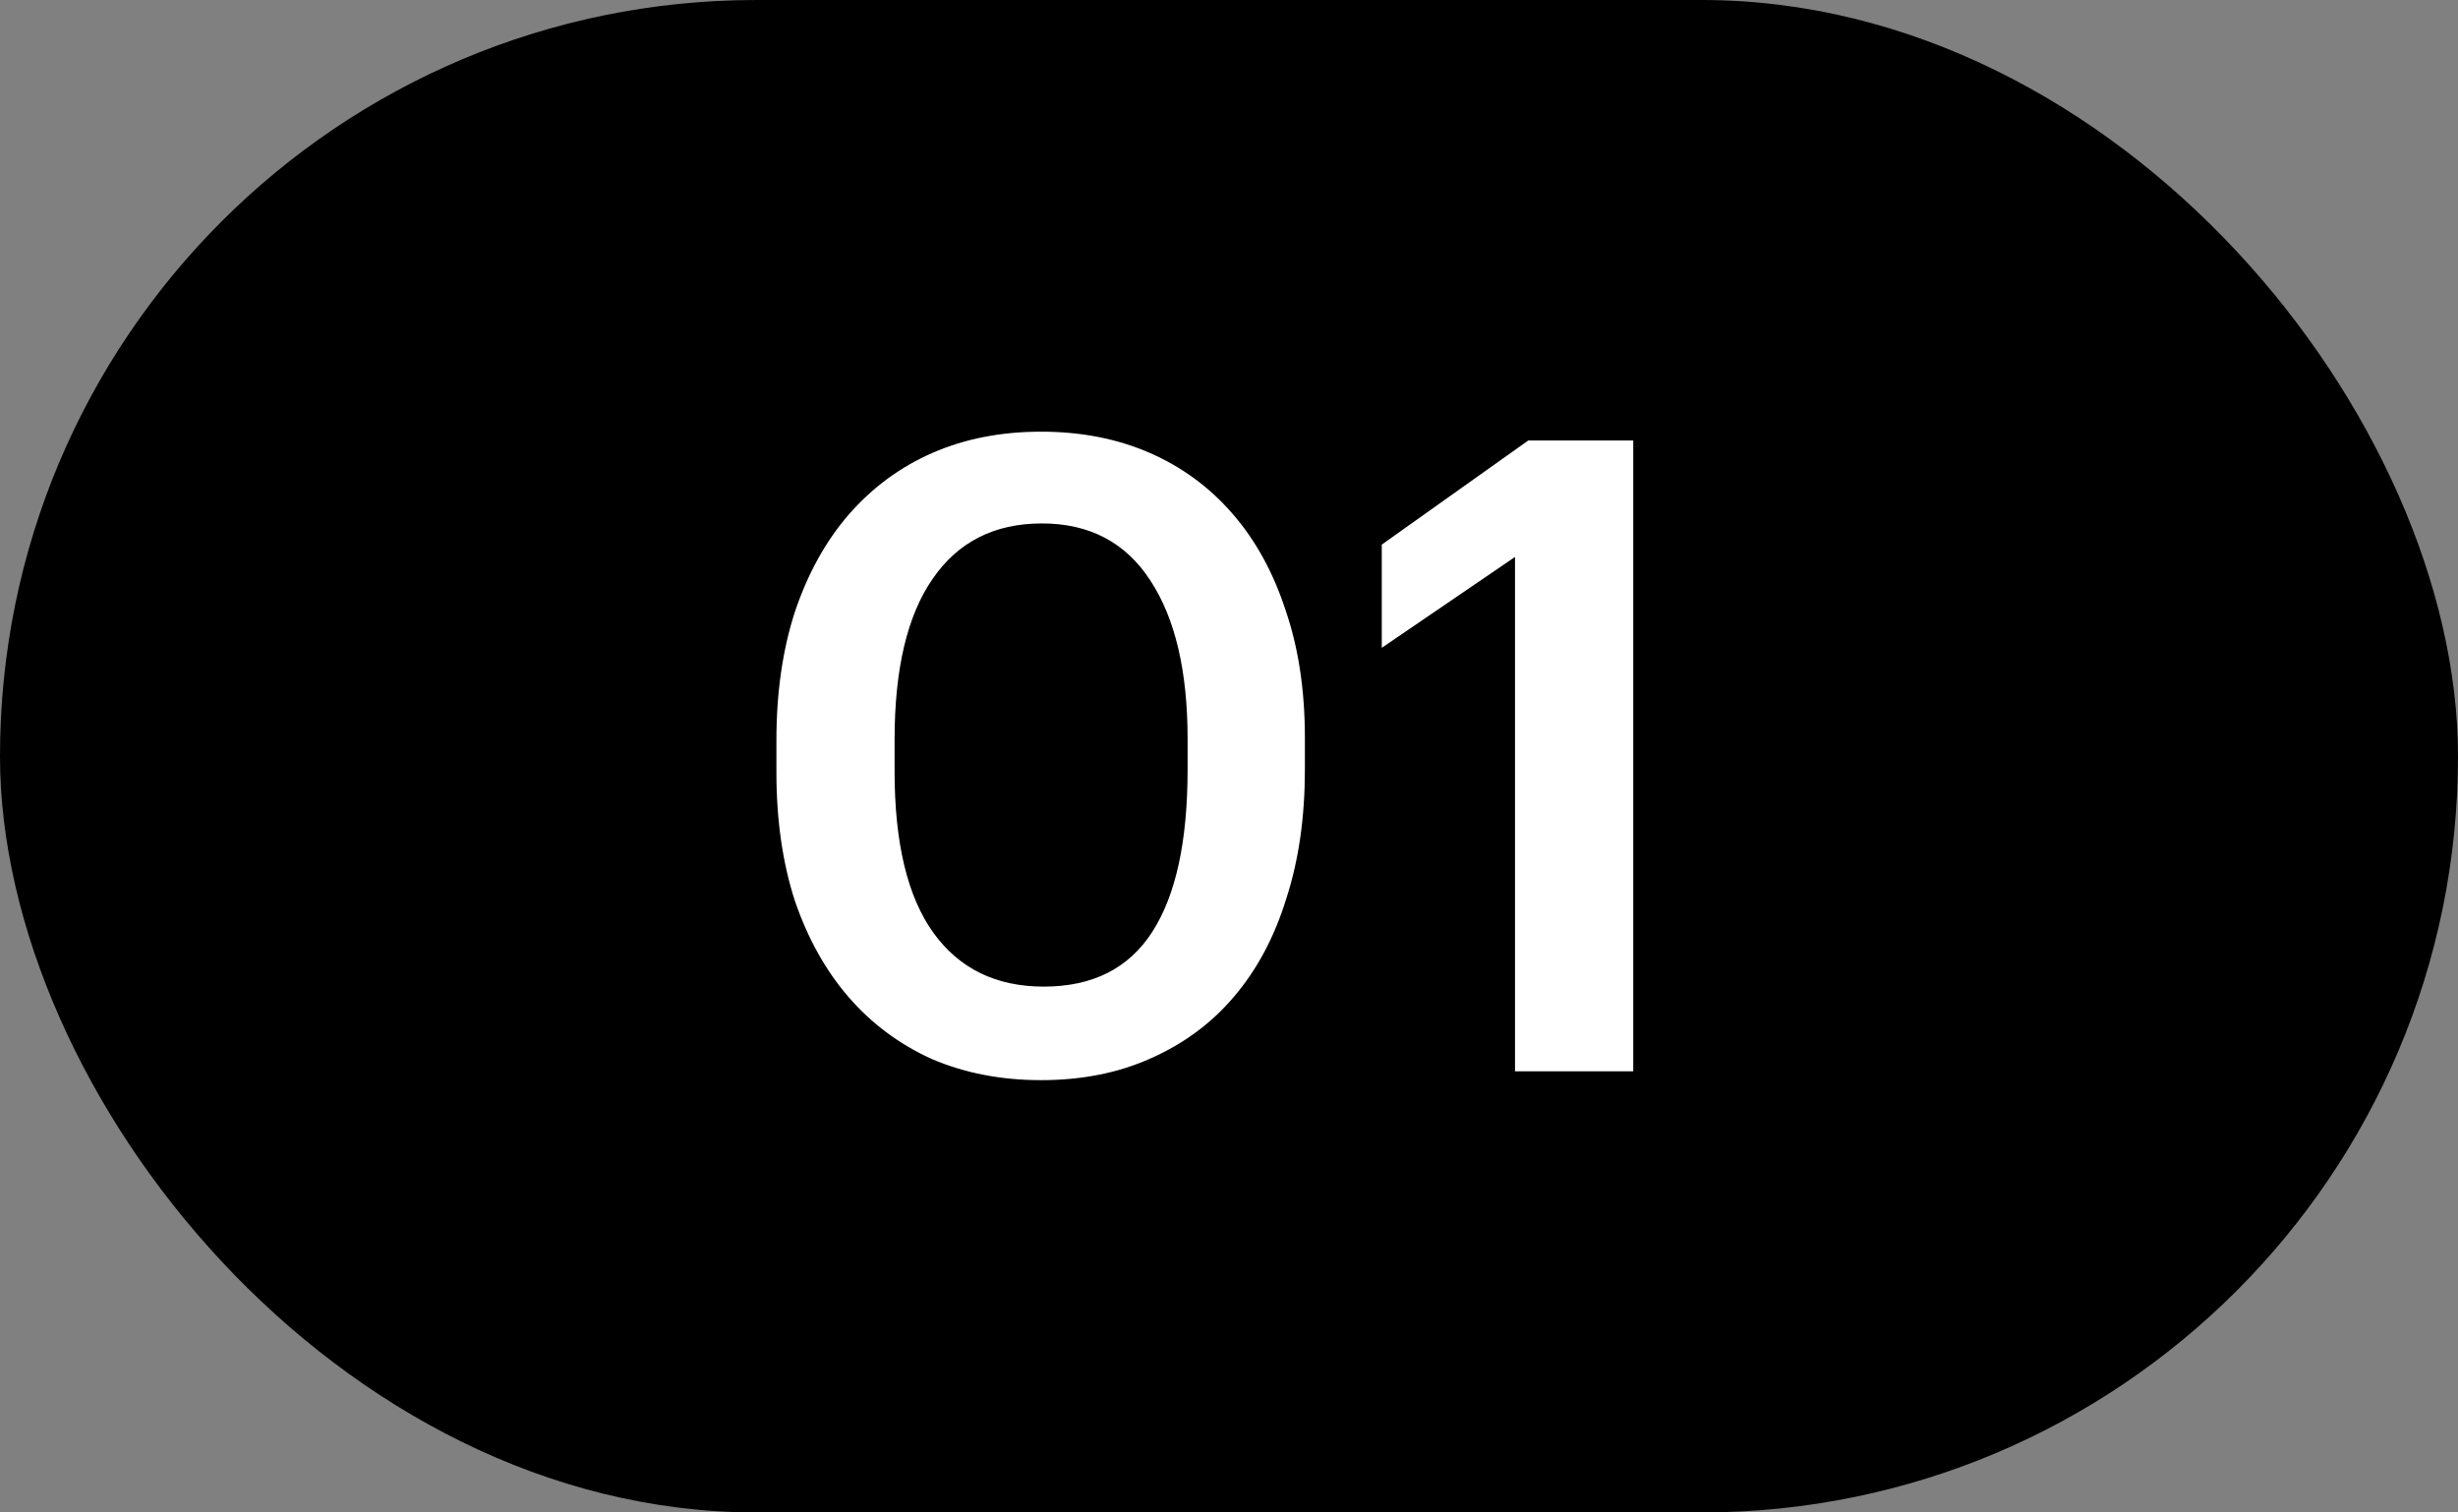
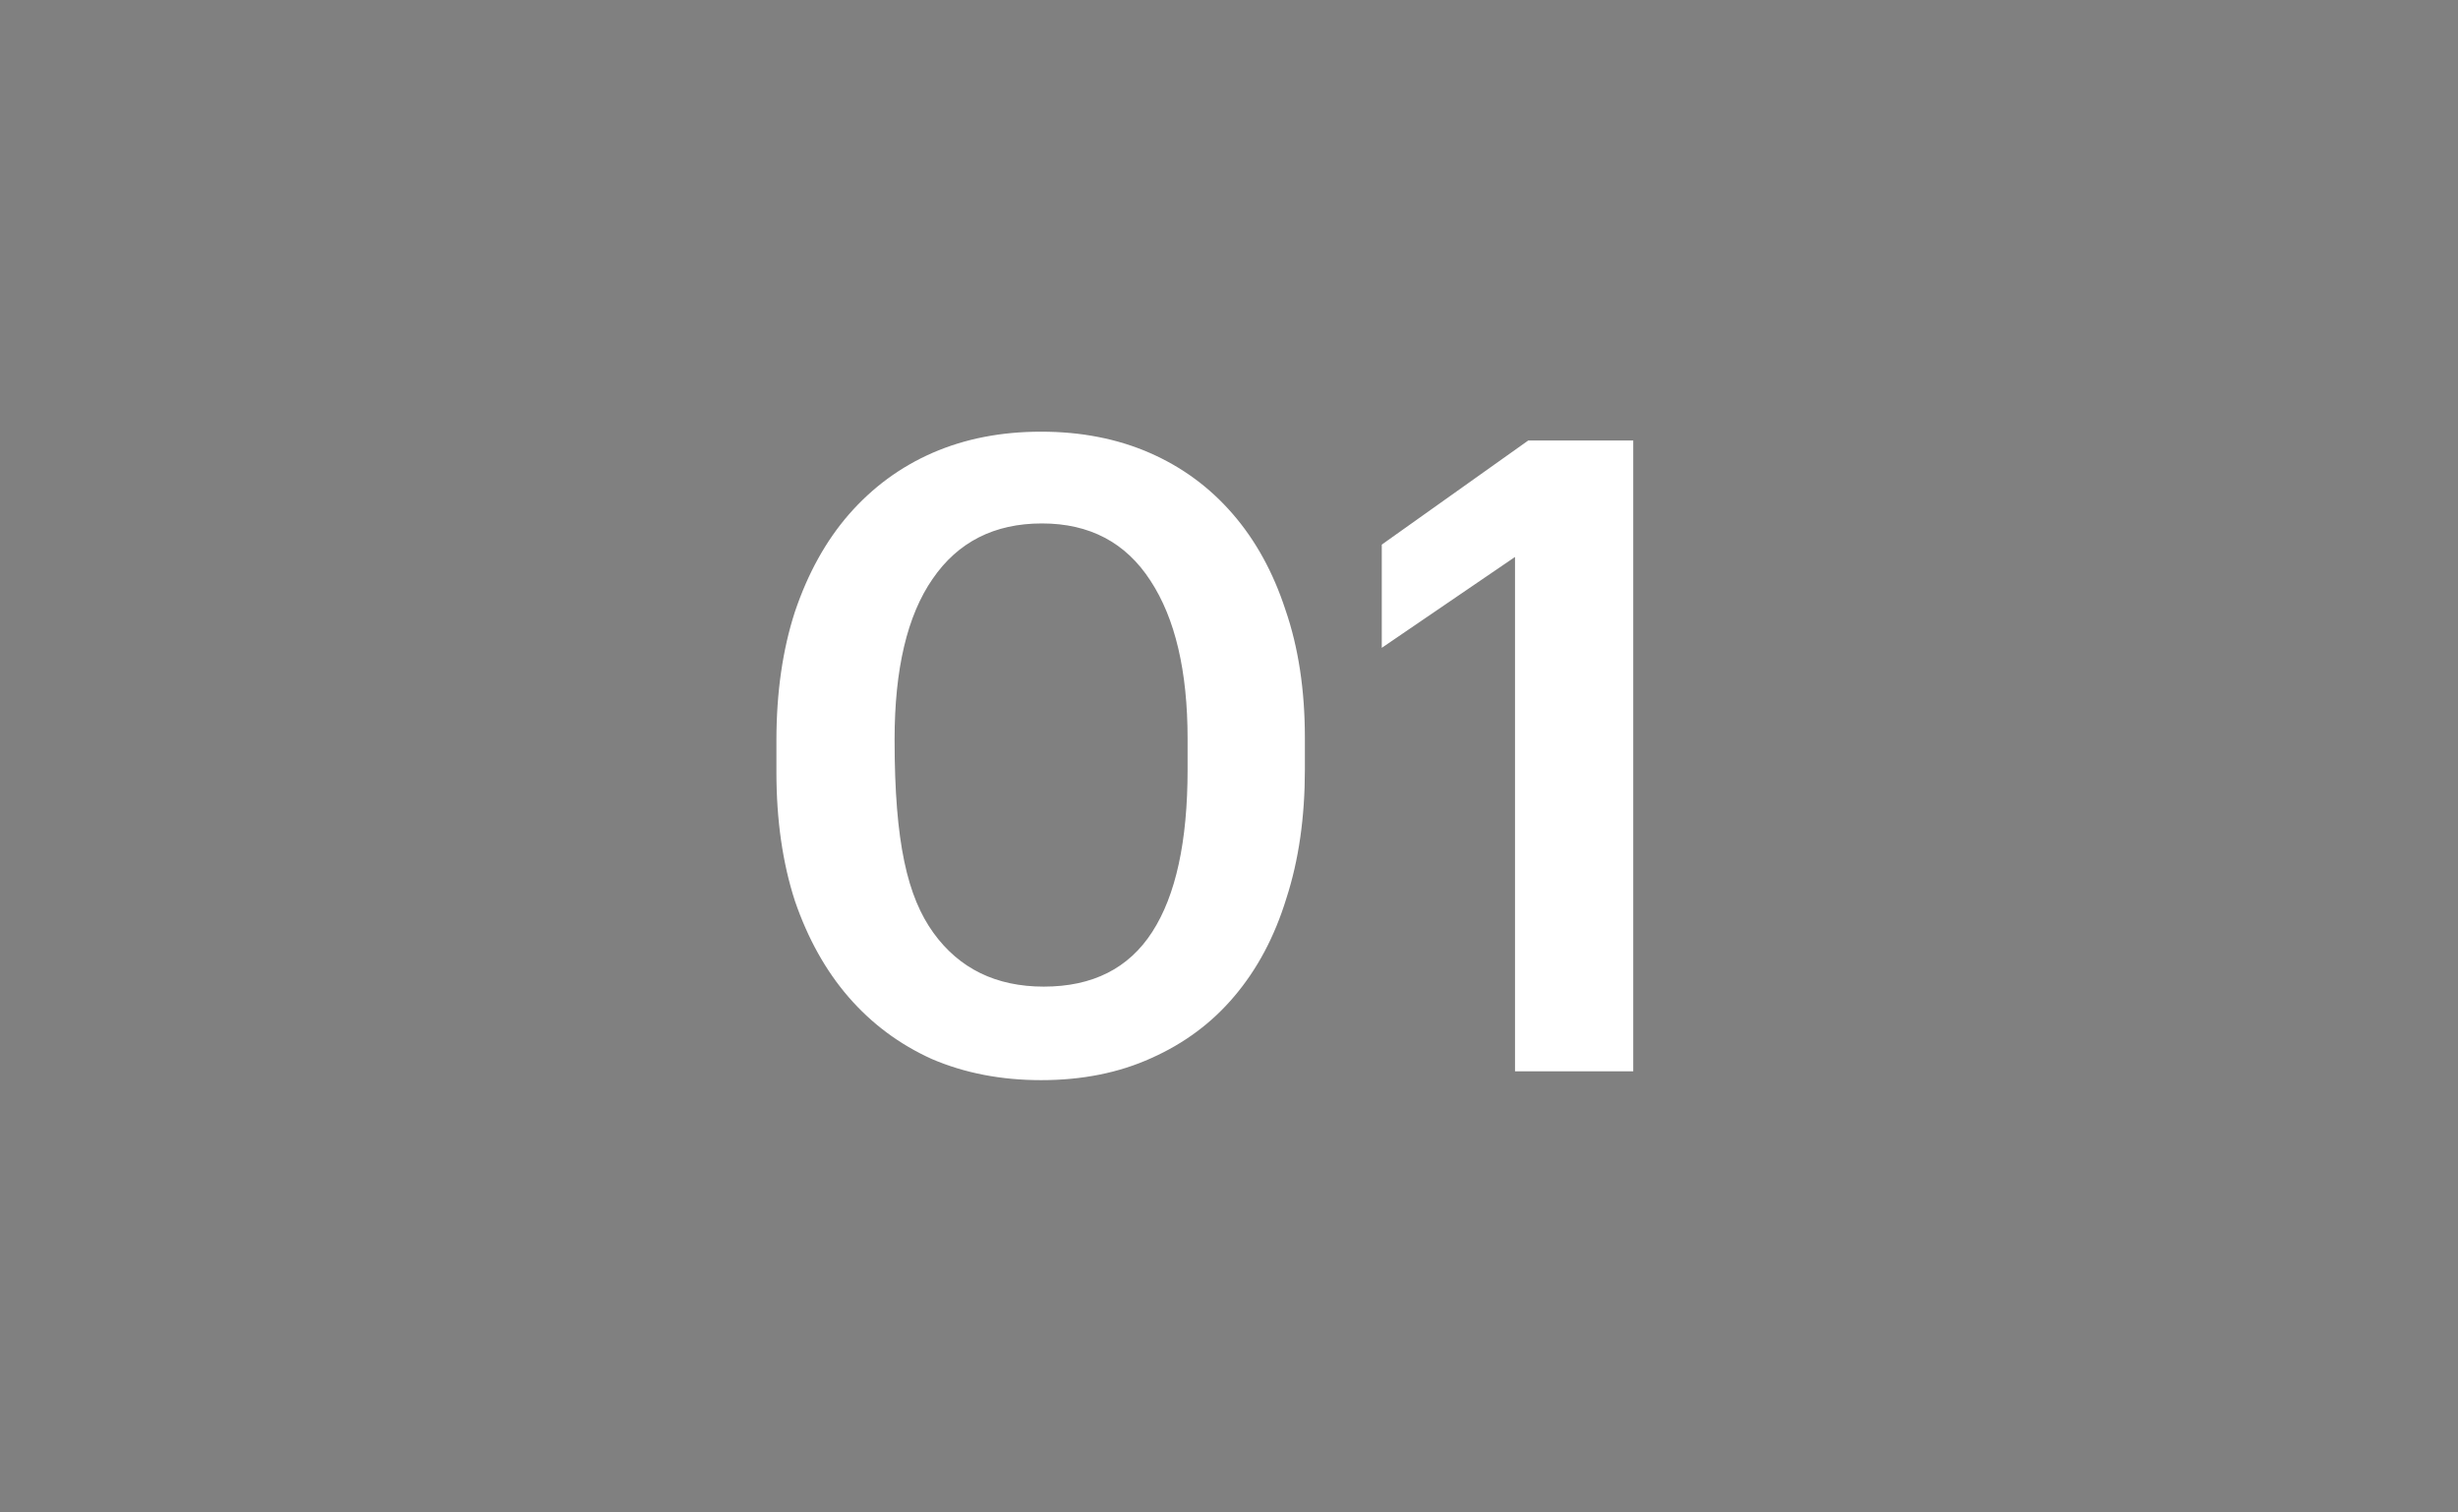
<svg xmlns="http://www.w3.org/2000/svg" width="39" height="24" viewBox="0 0 39 24" fill="none">
  <rect x="0" y="0" width="39" height="24" fill="#808080" stroke="none" />
-   <rect width="39" height="24" rx="12" fill="black" />
-   <path d="M16.561 15.656C17.335 15.656 17.909 15.367 18.282 14.788C18.656 14.209 18.843 13.351 18.843 12.212V11.722C18.843 10.649 18.646 9.813 18.255 9.216C17.863 8.609 17.288 8.306 16.532 8.306C15.777 8.306 15.198 8.6 14.796 9.188C14.395 9.767 14.194 10.616 14.194 11.736V12.24C14.194 13.379 14.4 14.233 14.81 14.802C15.221 15.371 15.805 15.656 16.561 15.656ZM16.518 17.14C15.884 17.14 15.305 17.028 14.783 16.804C14.269 16.571 13.831 16.244 13.466 15.824C13.102 15.404 12.818 14.895 12.613 14.298C12.416 13.691 12.319 13.01 12.319 12.254V11.75C12.319 10.994 12.416 10.313 12.613 9.706C12.818 9.099 13.102 8.586 13.466 8.166C13.84 7.737 14.283 7.41 14.796 7.186C15.31 6.962 15.884 6.85 16.518 6.85C17.153 6.85 17.727 6.962 18.241 7.186C18.754 7.41 19.192 7.732 19.556 8.152C19.921 8.572 20.201 9.081 20.396 9.678C20.602 10.275 20.704 10.952 20.704 11.708V12.212C20.704 12.968 20.607 13.649 20.41 14.256C20.224 14.863 19.948 15.381 19.584 15.81C19.23 16.23 18.791 16.557 18.268 16.79C17.755 17.023 17.172 17.14 16.518 17.14ZM24.038 8.838L21.924 10.28V8.642L24.248 6.99H25.914V17H24.038V8.838Z" fill="white" />
+   <path d="M16.561 15.656C17.335 15.656 17.909 15.367 18.282 14.788C18.656 14.209 18.843 13.351 18.843 12.212V11.722C18.843 10.649 18.646 9.813 18.255 9.216C17.863 8.609 17.288 8.306 16.532 8.306C15.777 8.306 15.198 8.6 14.796 9.188C14.395 9.767 14.194 10.616 14.194 11.736C14.194 13.379 14.4 14.233 14.81 14.802C15.221 15.371 15.805 15.656 16.561 15.656ZM16.518 17.14C15.884 17.14 15.305 17.028 14.783 16.804C14.269 16.571 13.831 16.244 13.466 15.824C13.102 15.404 12.818 14.895 12.613 14.298C12.416 13.691 12.319 13.01 12.319 12.254V11.75C12.319 10.994 12.416 10.313 12.613 9.706C12.818 9.099 13.102 8.586 13.466 8.166C13.84 7.737 14.283 7.41 14.796 7.186C15.31 6.962 15.884 6.85 16.518 6.85C17.153 6.85 17.727 6.962 18.241 7.186C18.754 7.41 19.192 7.732 19.556 8.152C19.921 8.572 20.201 9.081 20.396 9.678C20.602 10.275 20.704 10.952 20.704 11.708V12.212C20.704 12.968 20.607 13.649 20.41 14.256C20.224 14.863 19.948 15.381 19.584 15.81C19.23 16.23 18.791 16.557 18.268 16.79C17.755 17.023 17.172 17.14 16.518 17.14ZM24.038 8.838L21.924 10.28V8.642L24.248 6.99H25.914V17H24.038V8.838Z" fill="white" />
</svg>